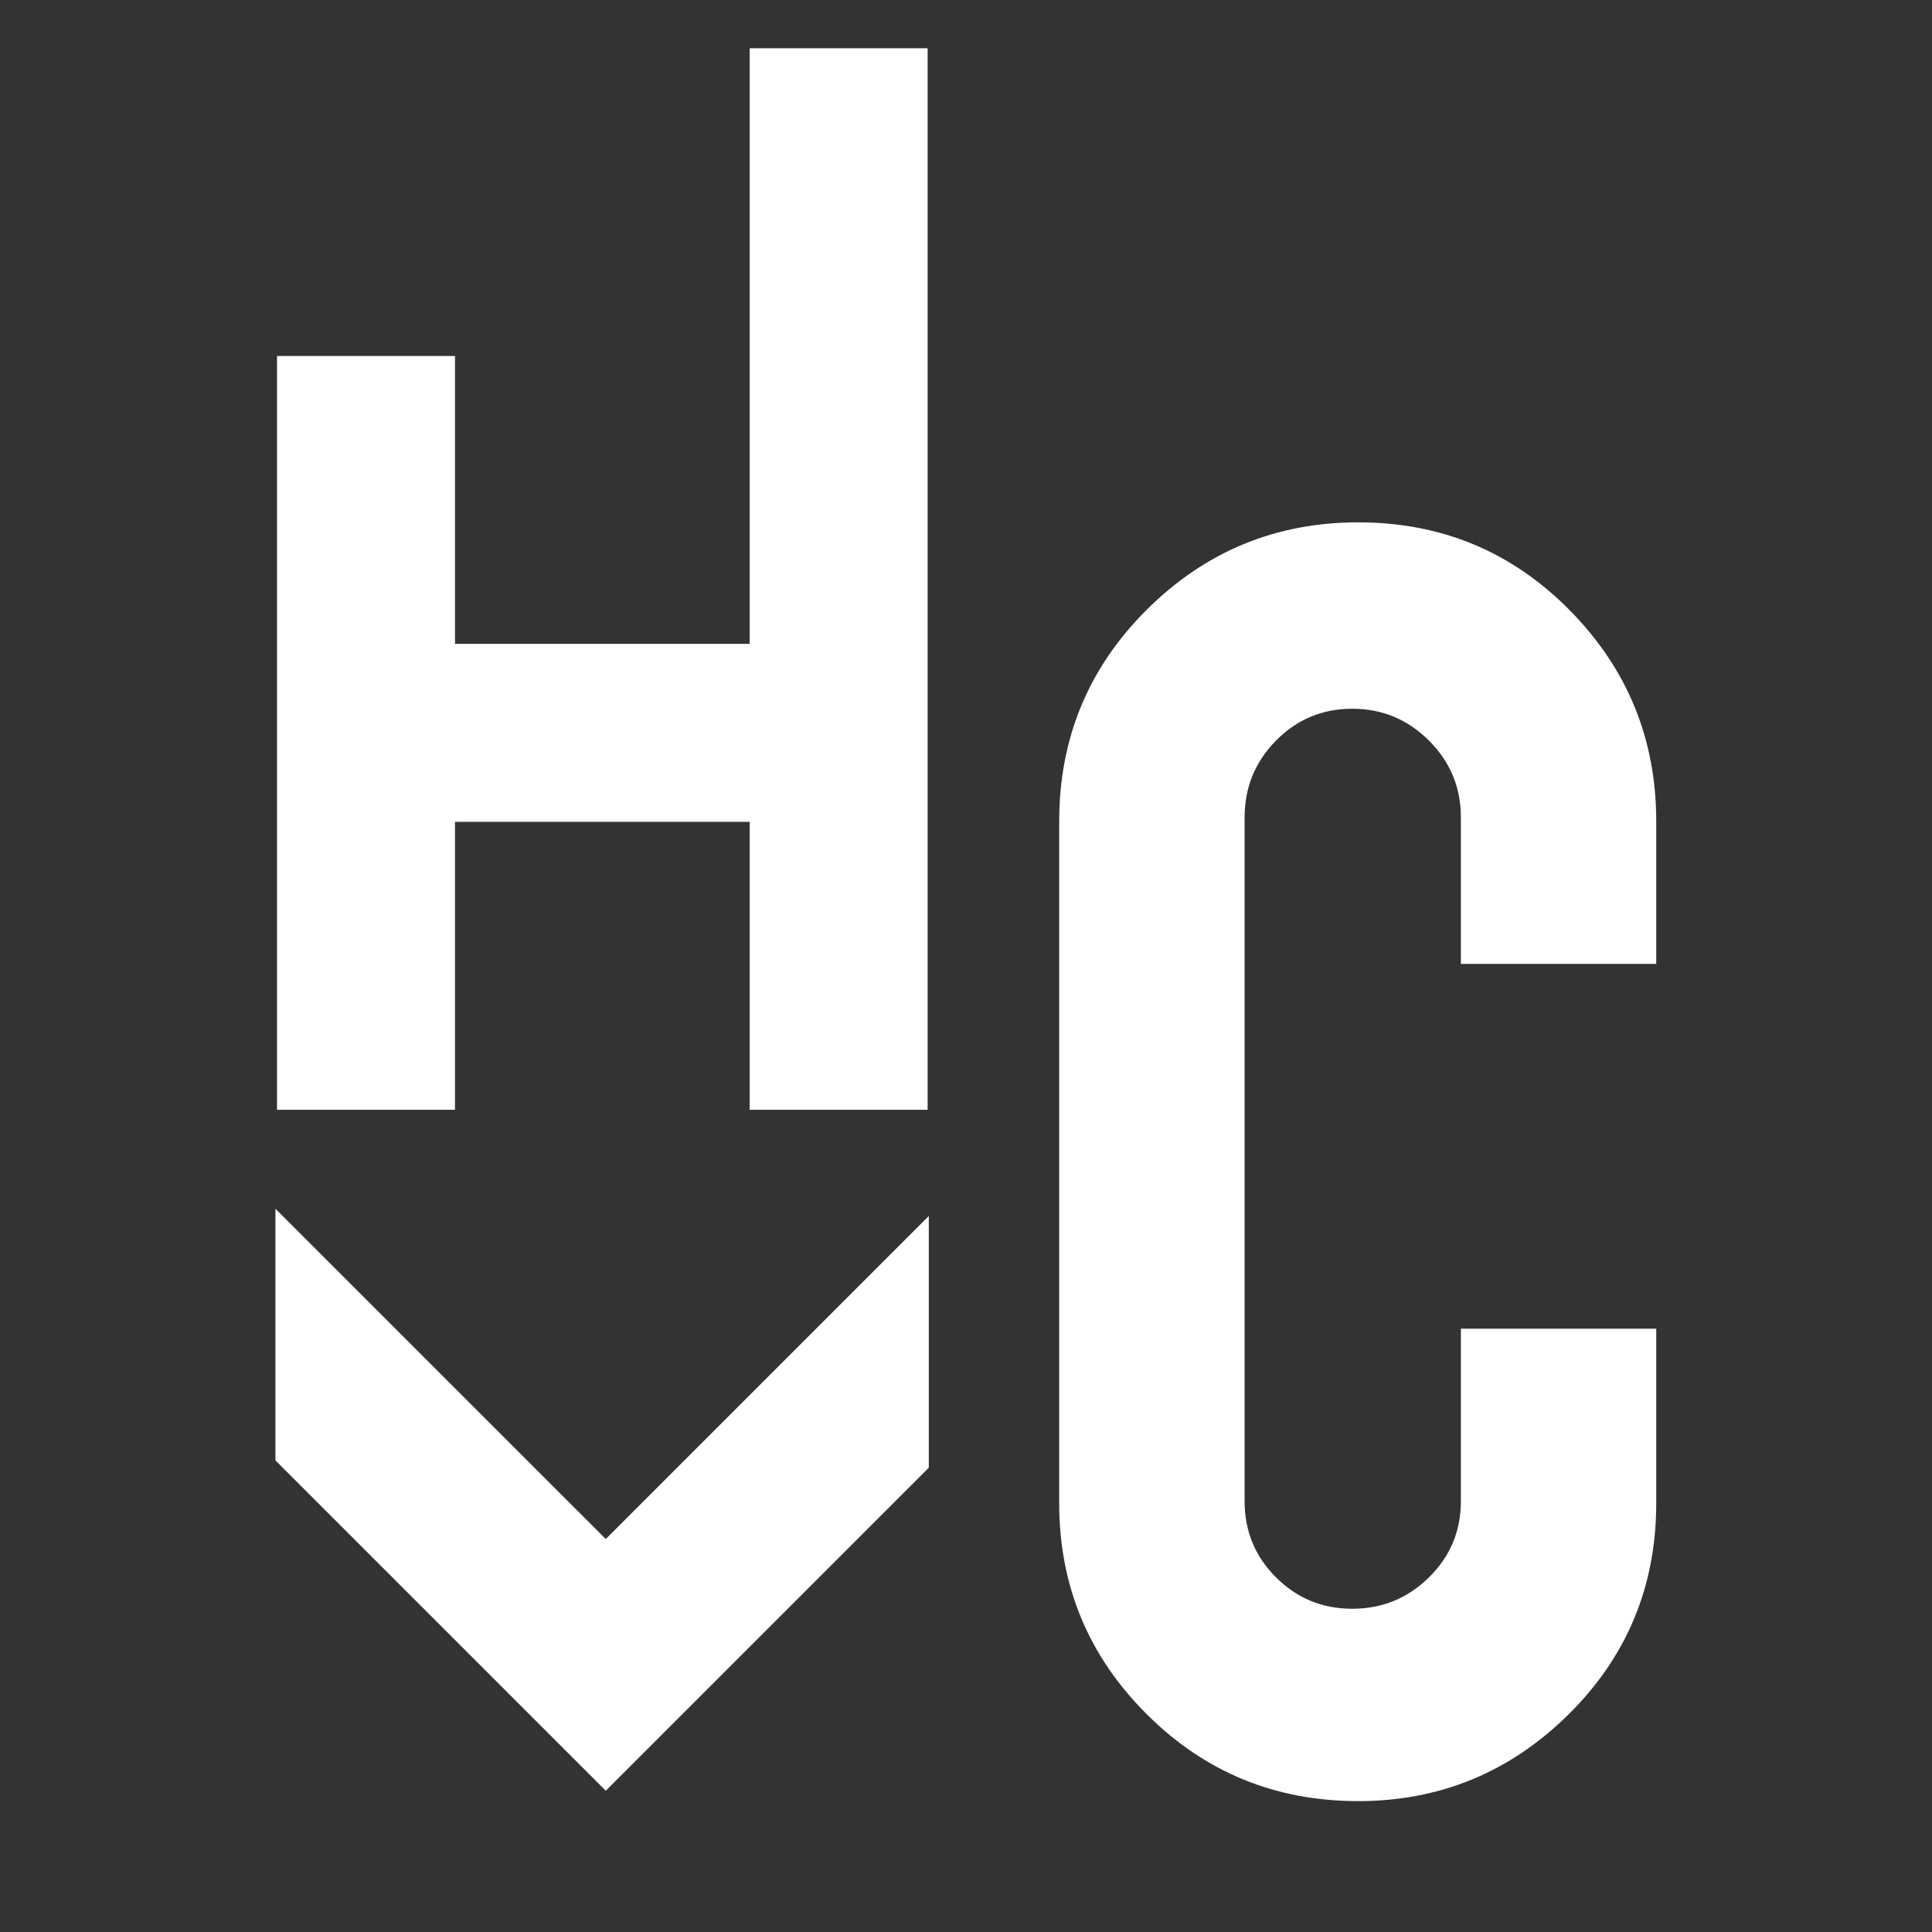
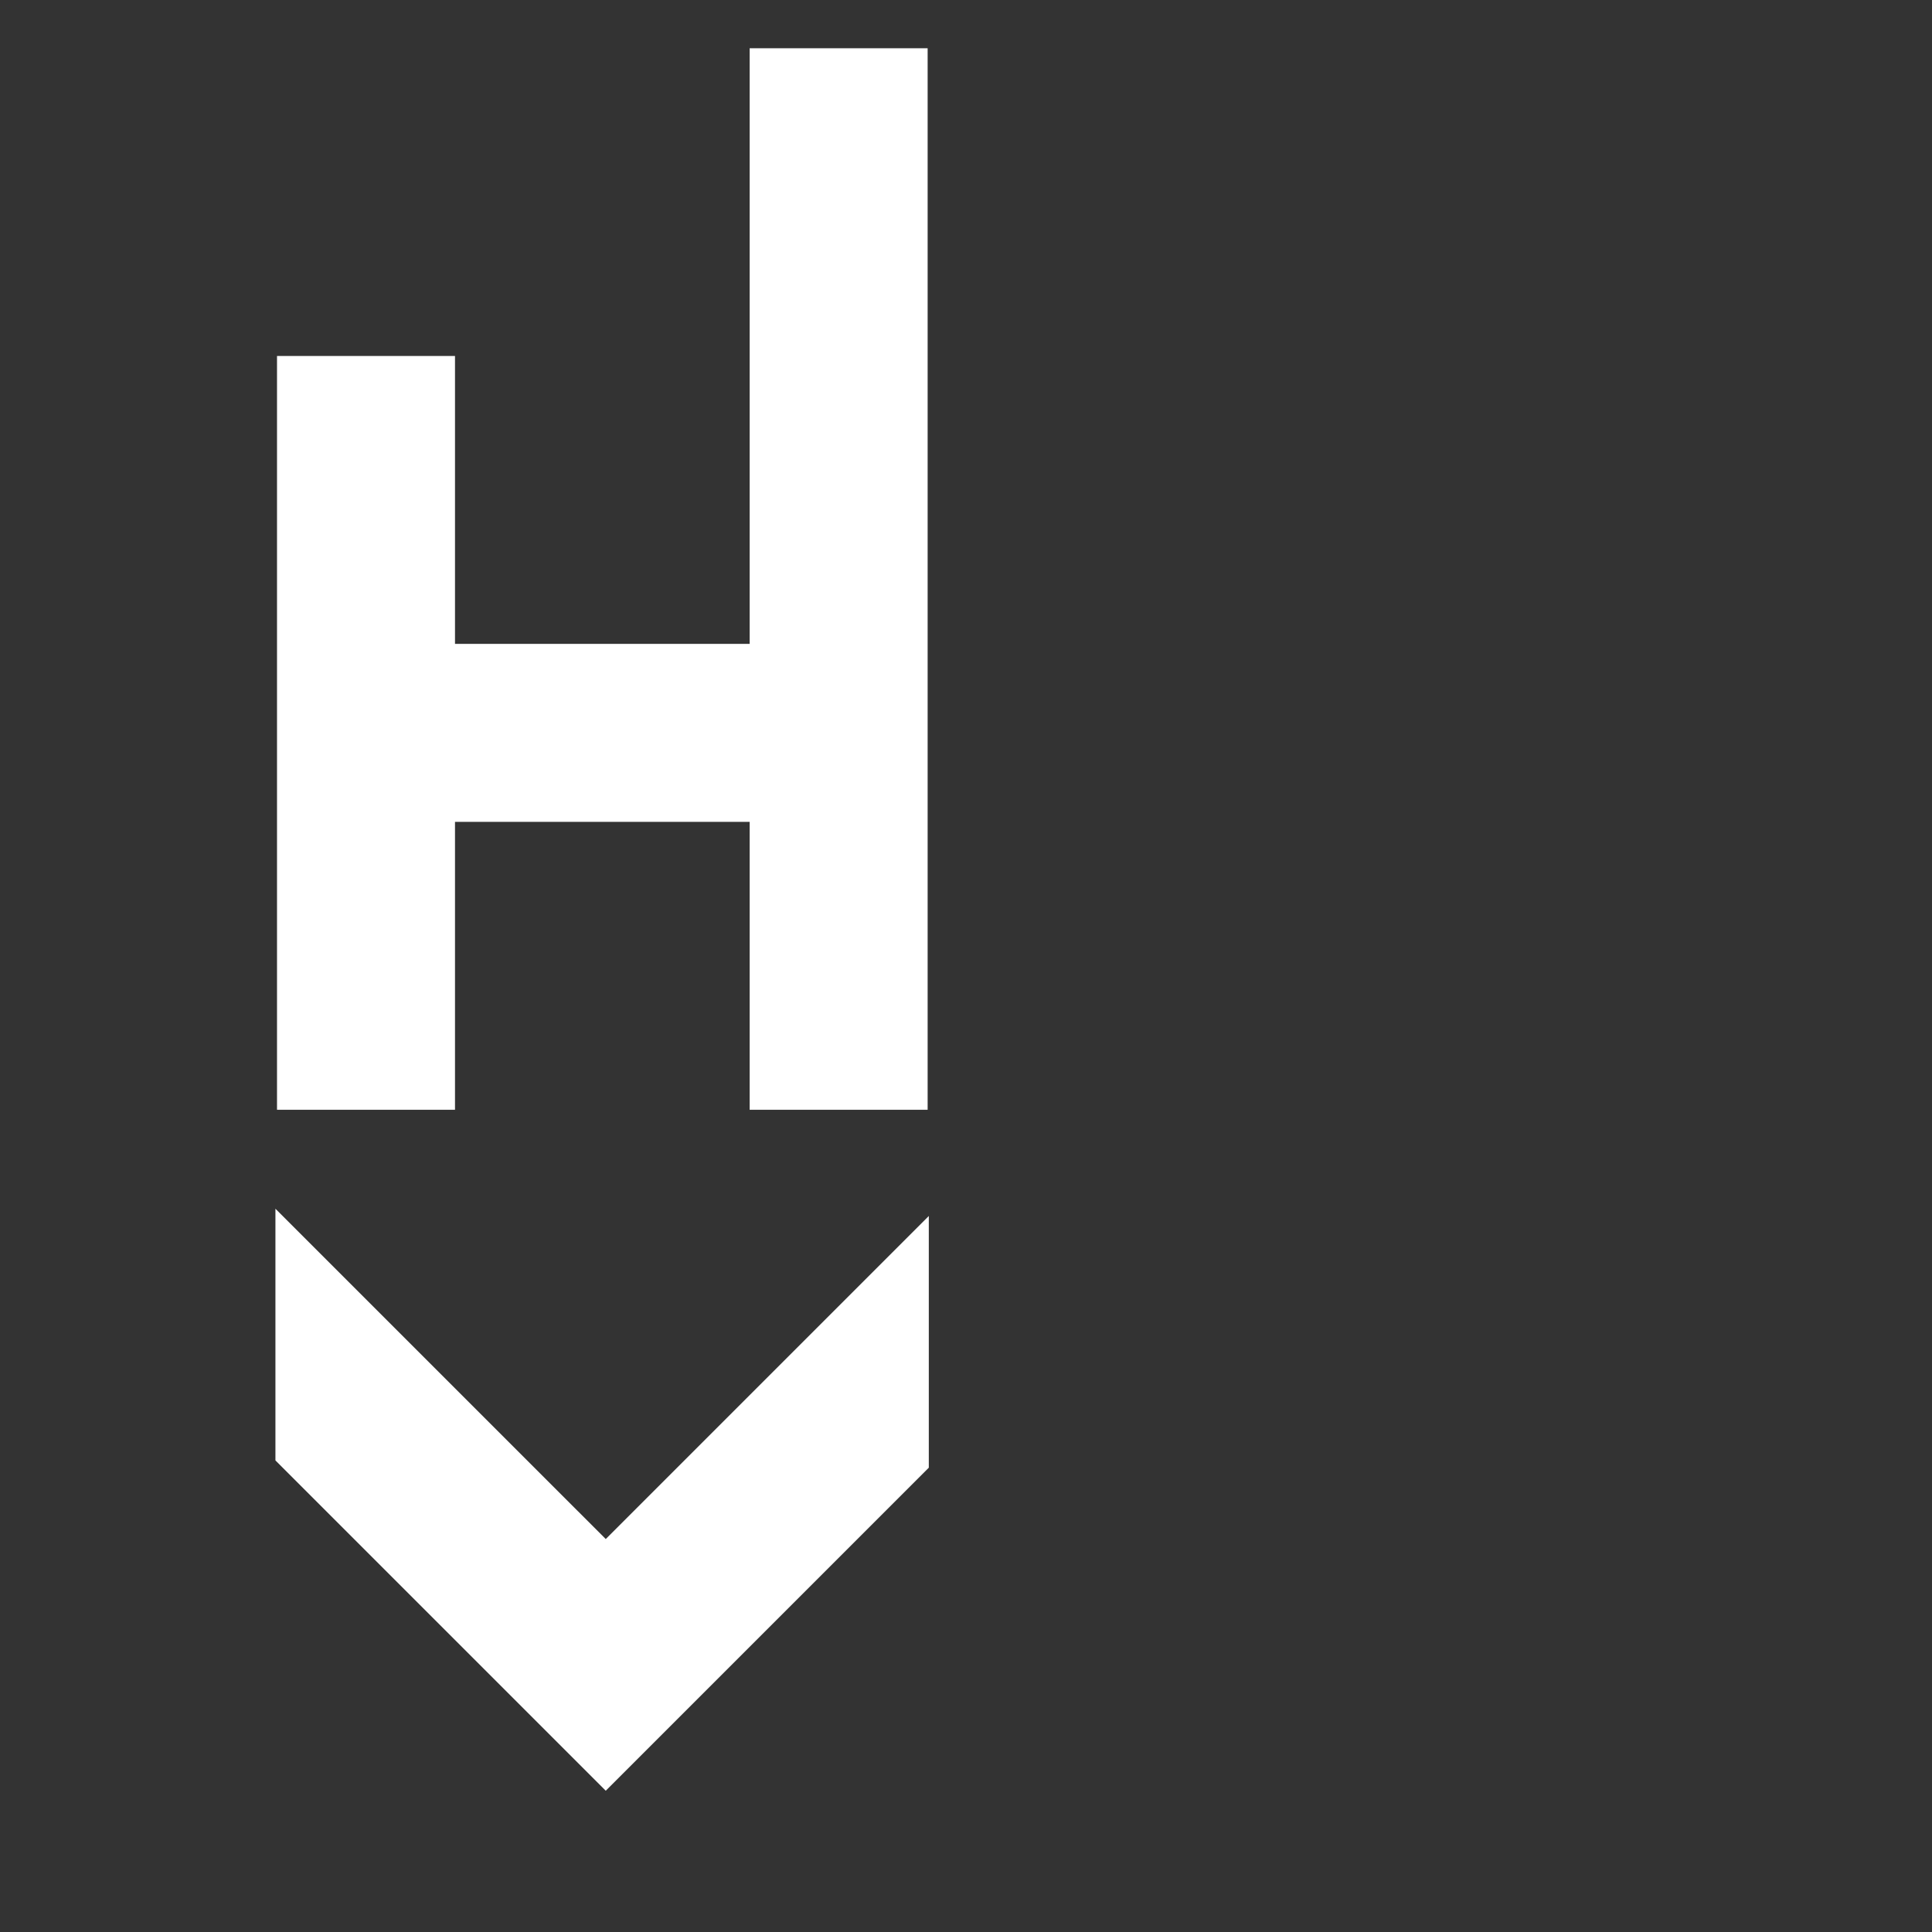
<svg xmlns="http://www.w3.org/2000/svg" width="100%" height="100%" viewBox="0 0 1080 1080" version="1.1" xml:space="preserve" style="fill-rule:evenodd;clip-rule:evenodd;stroke-linejoin:round;stroke-miterlimit:2;">
  <rect x="0" y="0" width="1080" height="1080" fill="#333333" stroke="none" />
  <g transform="matrix(3.331,0,0,3.331,-127.299,-161.241)">
    <path d="M194.088,294.712L194.088,252.472L139.874,306.687L84.439,251.253L84.439,293.493L139.874,348.927L194.088,294.712Z" style="fill:white;fill-rule:nonzero;" />
    <path d="M114.574,186.33L164.024,186.33L164.024,234.647L193.892,234.647L193.892,56.504L164.024,56.504L164.024,156.461L114.574,156.461L114.574,108.146L84.705,108.146L84.705,234.647L114.574,234.647L114.574,186.33Z" style="fill:white;fill-rule:nonzero;" />
-     <path d="M316.165,210.166L316.165,186.246C316.165,172.419 311.315,160.598 301.613,150.786C291.909,140.97 280.088,136.066 266.151,136.066C252.325,136.066 240.503,140.944 230.69,150.704C220.878,160.459 215.971,172.309 215.971,186.246L215.971,300.656C215.971,314.484 220.85,326.277 230.61,336.031C240.365,345.792 252.21,350.669 266.151,350.669C279.869,350.669 291.633,345.815 301.446,336.119C311.253,326.415 316.165,314.597 316.165,300.656L316.165,271.386L283.381,271.386L283.381,300.323C283.381,305.339 281.596,309.605 278.026,313.119C274.455,316.631 270.165,318.387 265.15,318.387C260.129,318.387 255.866,316.631 252.354,313.119C248.84,309.605 247.084,305.339 247.084,300.323L247.084,185.577C247.084,180.556 248.84,176.266 252.354,172.695C255.866,169.13 260.129,167.346 265.15,167.346C270.165,167.346 274.455,169.13 278.026,172.695C281.596,176.266 283.381,180.556 283.381,185.577L283.381,210.166L316.165,210.166Z" style="fill:white;fill-rule:nonzero;" />
  </g>
</svg>